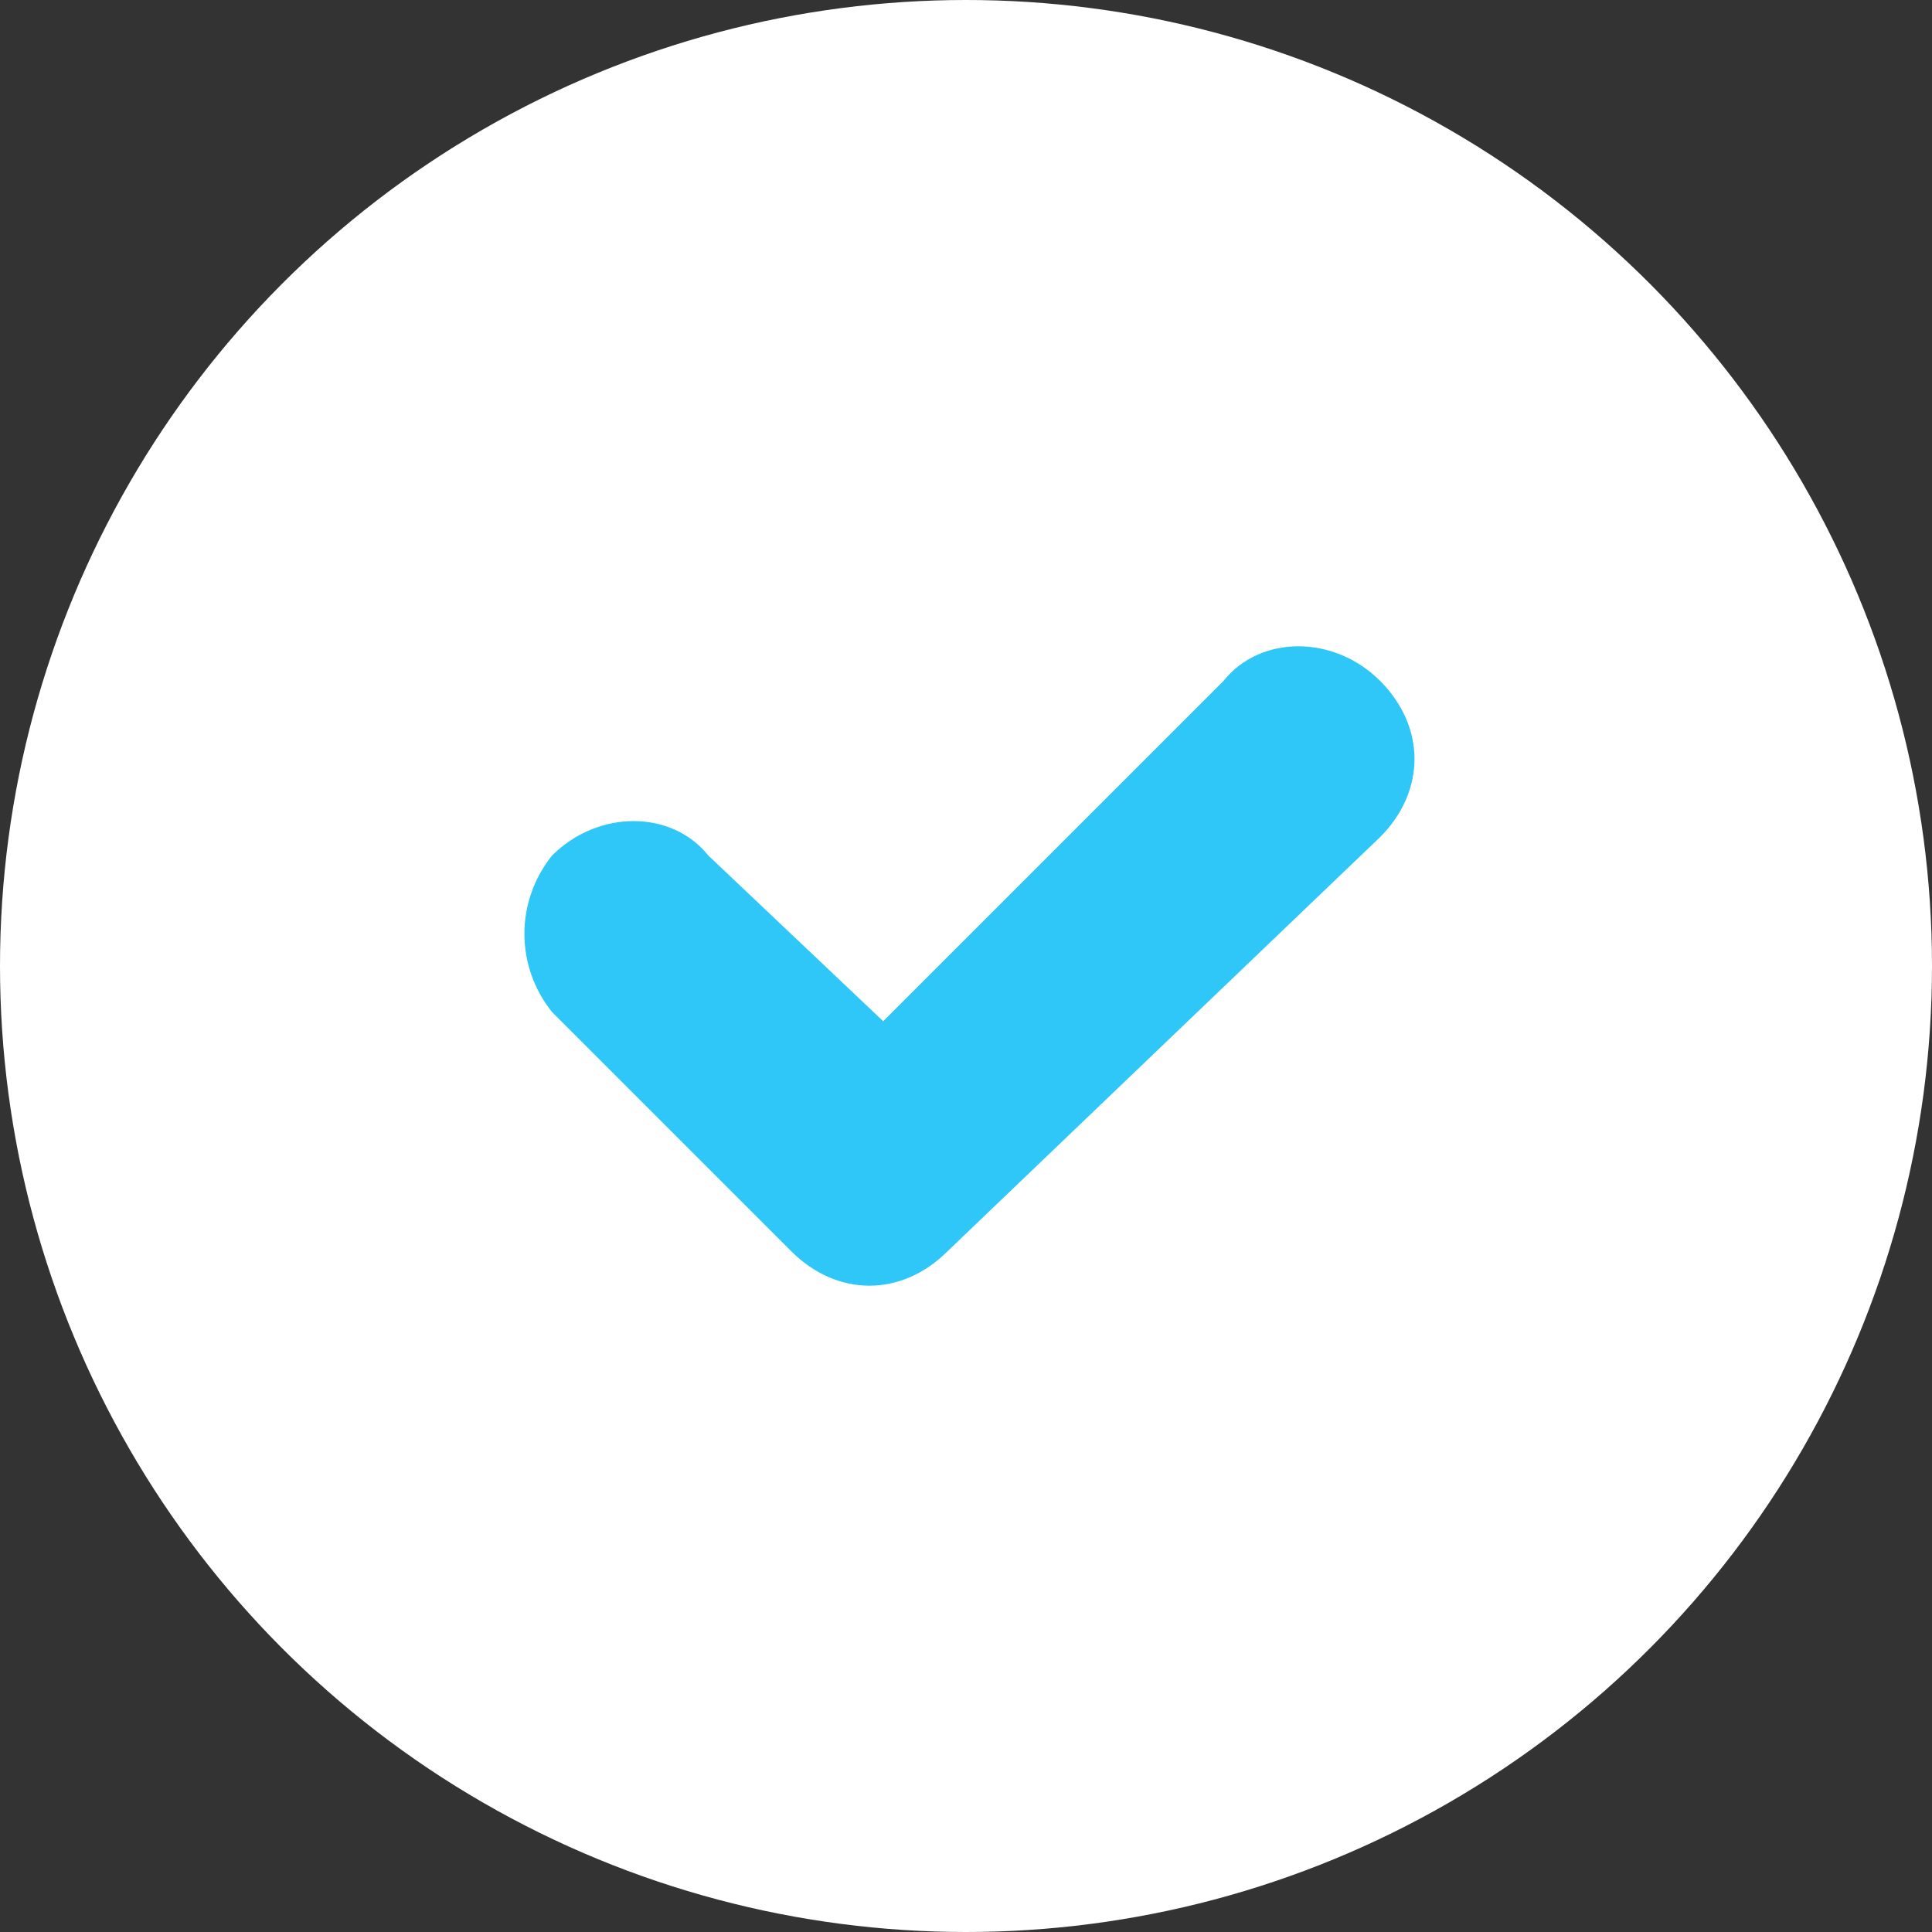
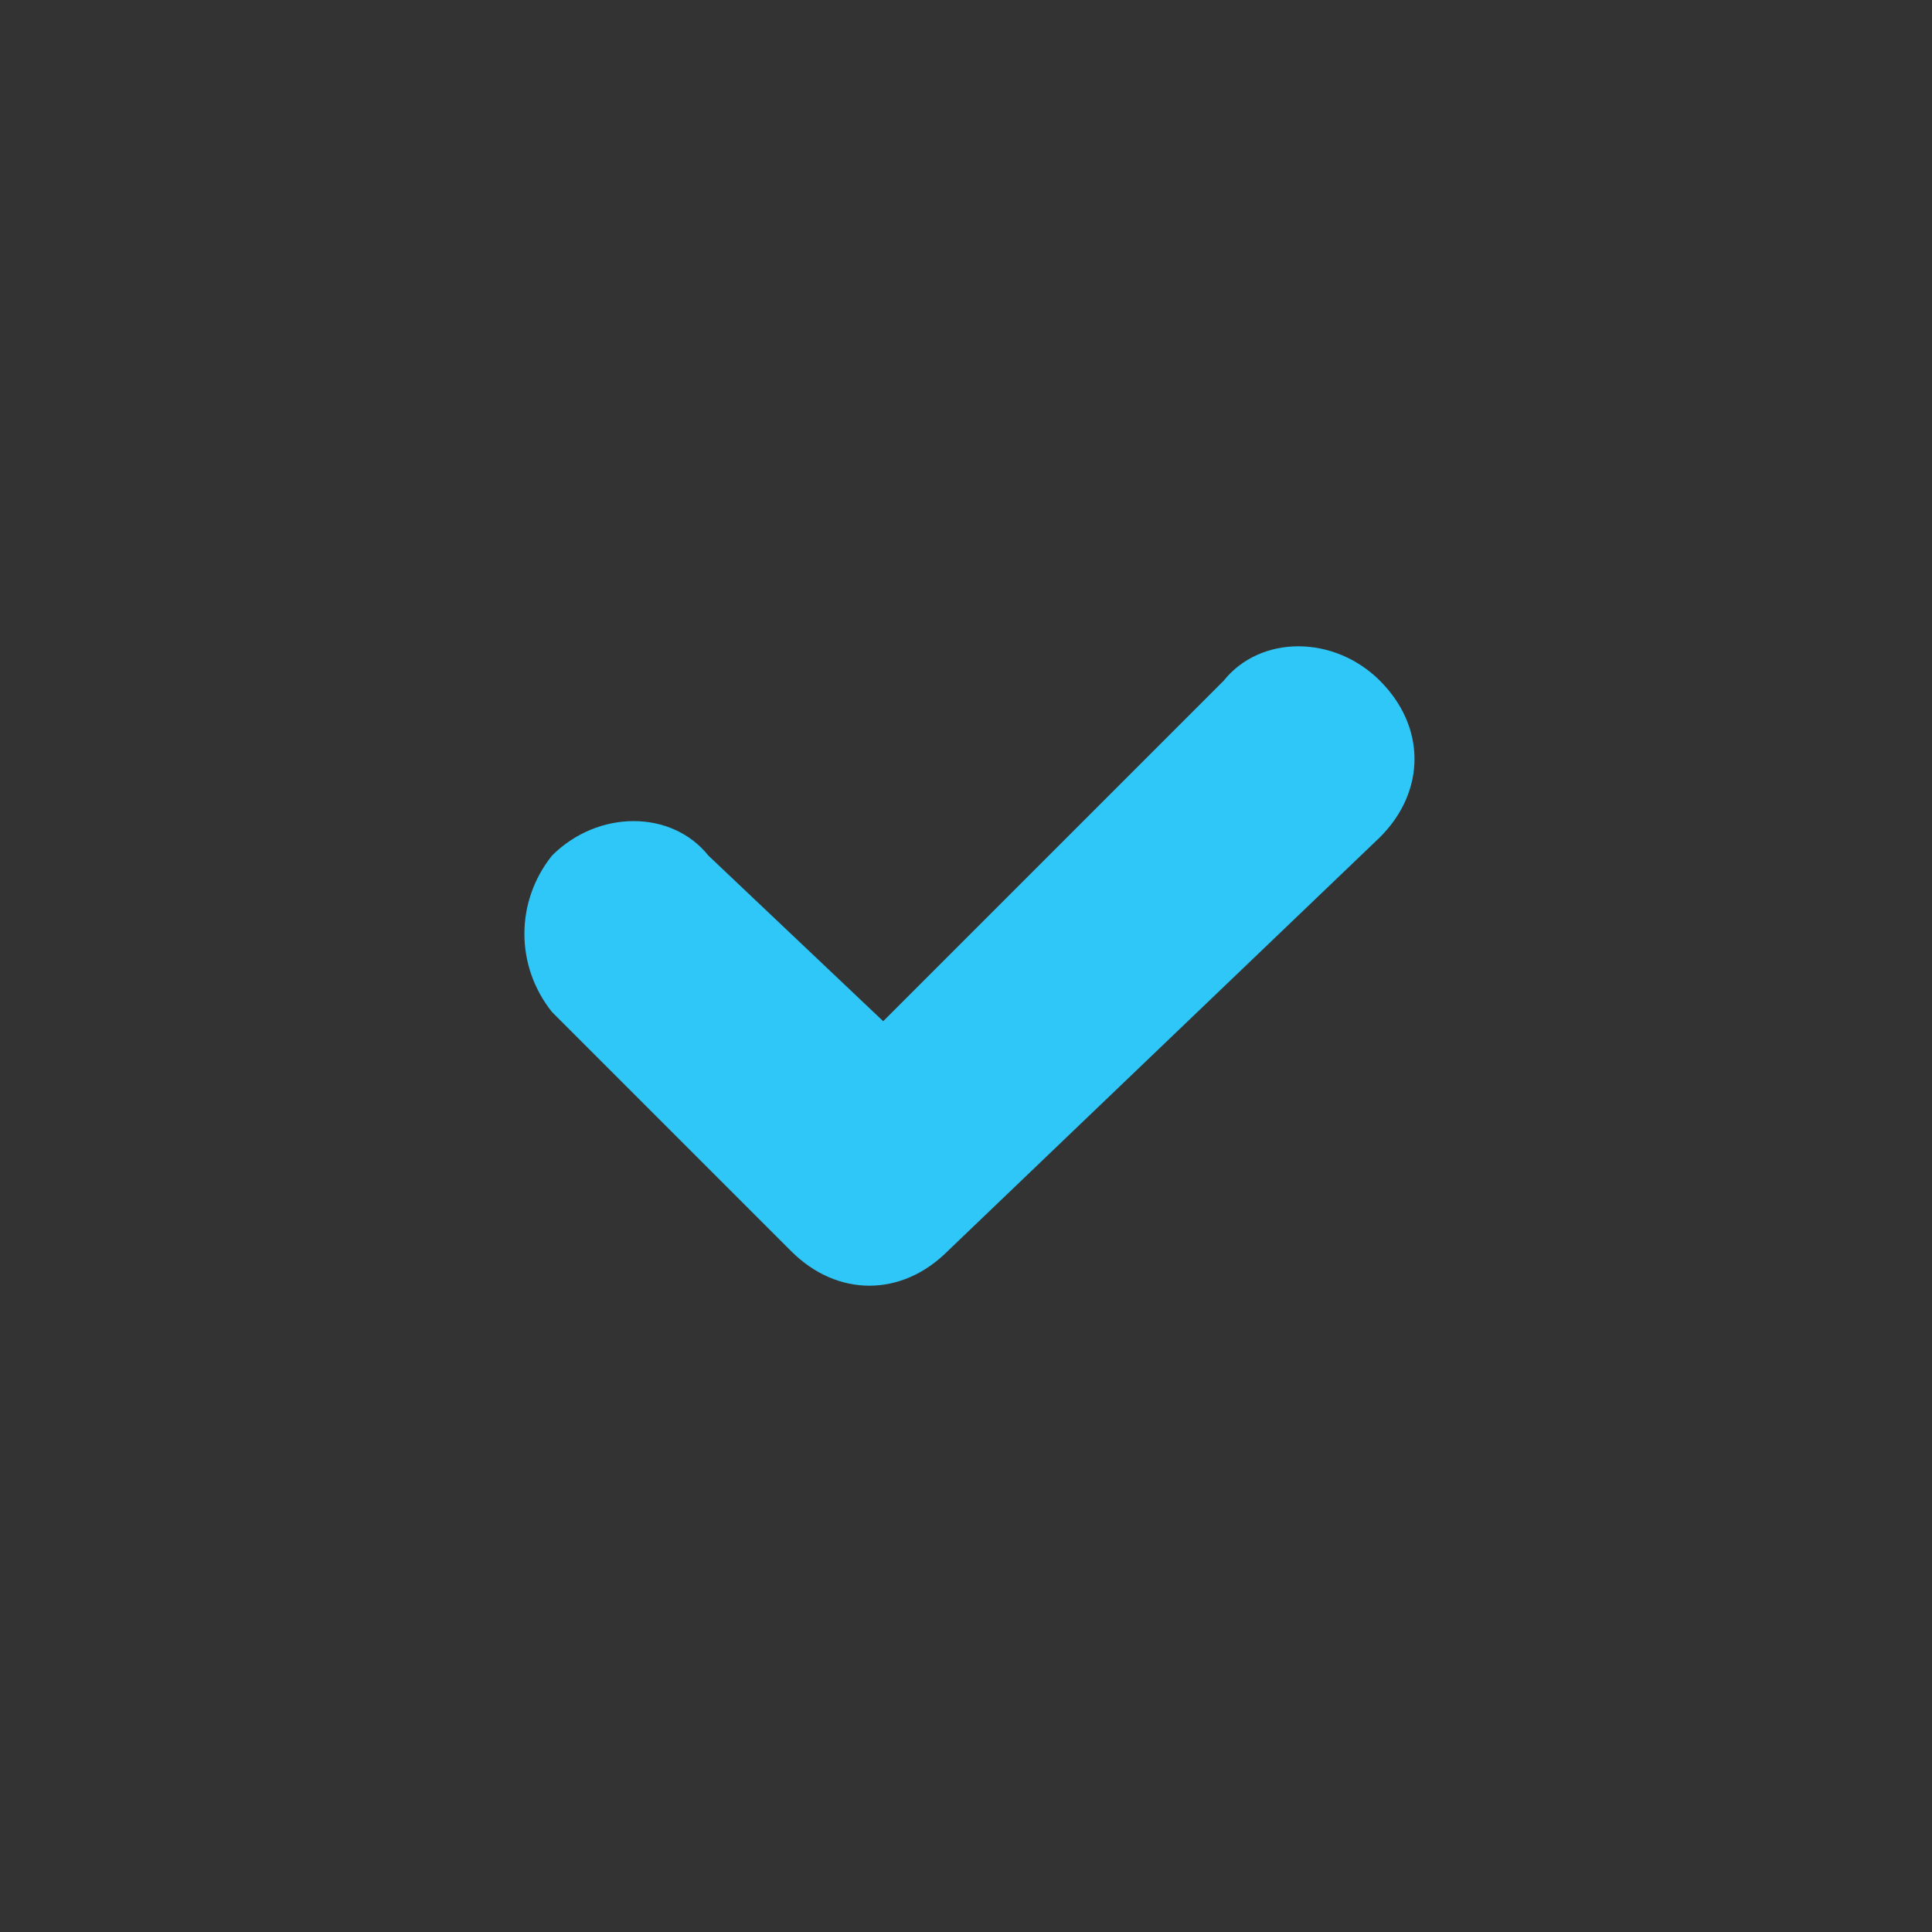
<svg xmlns="http://www.w3.org/2000/svg" id="Слой_1" x="0px" y="0px" viewBox="0 0 21 21" style="enable-background:new 0 0 21 21;" xml:space="preserve">
  <rect x="0" y="0" width="21" height="21" fill="#333333" stroke="none" />
  <style type="text/css"> .st0{fill:#FFFFFF;} .st1{fill:#2FC7F7;} </style>
  <g>
-     <circle class="st0" cx="10.5" cy="10.5" r="10.5" />
    <path class="st1" d="M13.3,7.4l-3.7,3.7L7.7,9.3C7.3,8.8,6.5,8.8,6,9.3C5.6,9.8,5.6,10.5,6,11l2.6,2.6c0.5,0.5,1.2,0.5,1.7,0 L15,9.1c0.5-0.5,0.5-1.2,0-1.7S13.7,6.9,13.3,7.4z" />
  </g>
</svg>